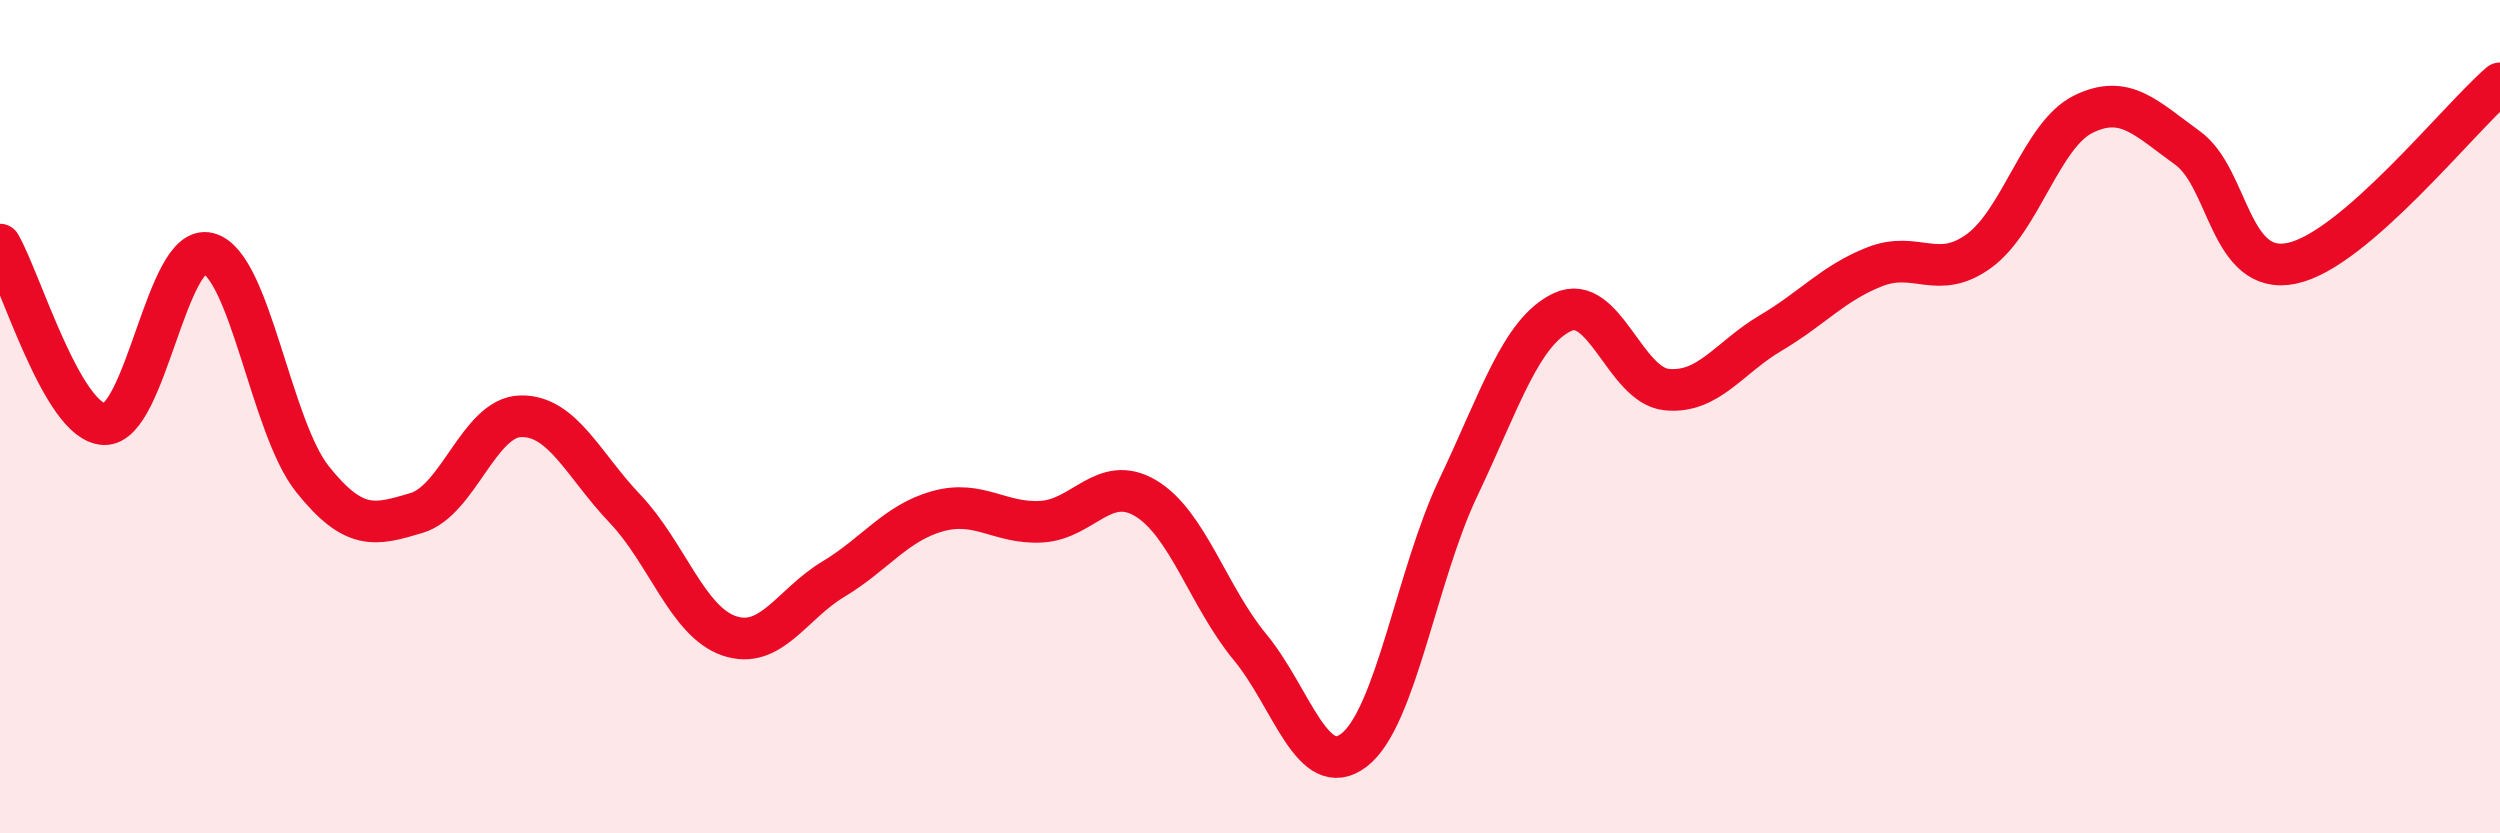
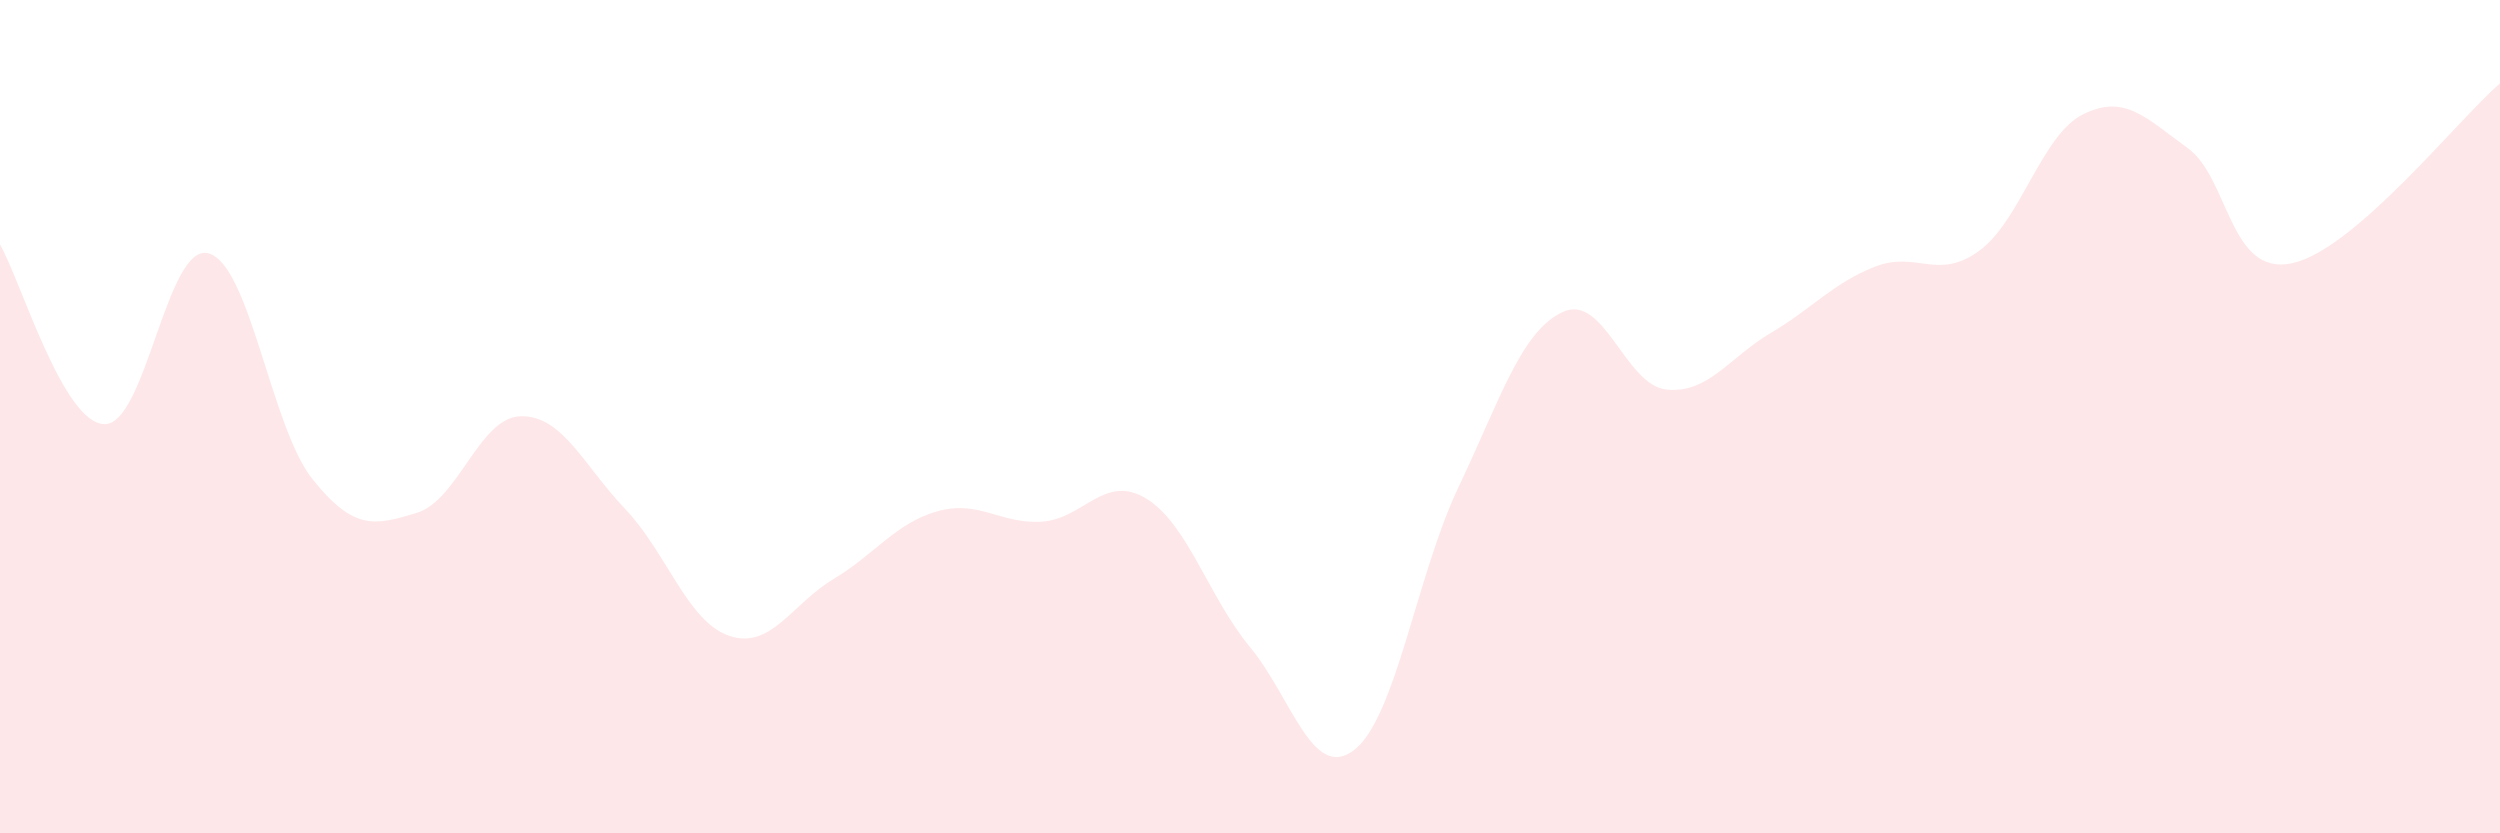
<svg xmlns="http://www.w3.org/2000/svg" width="60" height="20" viewBox="0 0 60 20">
  <path d="M 0,5.87 C 0.5,6.73 1.5,10.14 2.5,10.18 C 3.5,10.22 4,5.82 5,6.08 C 6,6.34 6.5,10.25 7.5,11.5 C 8.5,12.75 9,12.61 10,12.31 C 11,12.01 11.5,10.01 12.5,9.99 C 13.5,9.97 14,11.16 15,12.21 C 16,13.26 16.5,14.92 17.5,15.26 C 18.5,15.6 19,14.5 20,13.9 C 21,13.3 21.5,12.55 22.5,12.27 C 23.5,11.99 24,12.58 25,12.52 C 26,12.46 26.5,11.36 27.5,11.96 C 28.5,12.56 29,14.32 30,15.53 C 31,16.74 31.5,18.77 32.5,18 C 33.5,17.23 34,13.8 35,11.7 C 36,9.6 36.5,7.96 37.5,7.49 C 38.5,7.02 39,9.25 40,9.35 C 41,9.45 41.5,8.58 42.5,7.99 C 43.5,7.4 44,6.79 45,6.4 C 46,6.01 46.5,6.75 47.5,6.02 C 48.5,5.29 49,3.23 50,2.74 C 51,2.25 51.5,2.83 52.5,3.55 C 53.5,4.27 53.5,6.63 55,6.32 C 56.5,6.01 59,2.86 60,2L60 20L0 20Z" fill="#EB0A25" opacity="0.1" stroke-linecap="round" stroke-linejoin="round" />
-   <path d="M 0,5.87 C 0.5,6.73 1.5,10.14 2.5,10.18 C 3.5,10.22 4,5.82 5,6.08 C 6,6.34 6.5,10.25 7.5,11.5 C 8.5,12.75 9,12.61 10,12.31 C 11,12.01 11.5,10.01 12.5,9.99 C 13.5,9.97 14,11.16 15,12.21 C 16,13.26 16.5,14.92 17.5,15.26 C 18.5,15.6 19,14.5 20,13.9 C 21,13.3 21.5,12.55 22.5,12.27 C 23.5,11.99 24,12.58 25,12.52 C 26,12.46 26.5,11.36 27.5,11.96 C 28.5,12.56 29,14.32 30,15.53 C 31,16.74 31.5,18.77 32.5,18 C 33.5,17.23 34,13.8 35,11.7 C 36,9.6 36.5,7.96 37.5,7.49 C 38.5,7.02 39,9.25 40,9.35 C 41,9.45 41.5,8.58 42.5,7.99 C 43.5,7.4 44,6.79 45,6.4 C 46,6.01 46.5,6.75 47.5,6.02 C 48.5,5.29 49,3.23 50,2.74 C 51,2.25 51.5,2.83 52.5,3.55 C 53.5,4.27 53.5,6.63 55,6.32 C 56.5,6.01 59,2.86 60,2" stroke="#EB0A25" stroke-width="1" fill="none" stroke-linecap="round" stroke-linejoin="round" />
</svg>